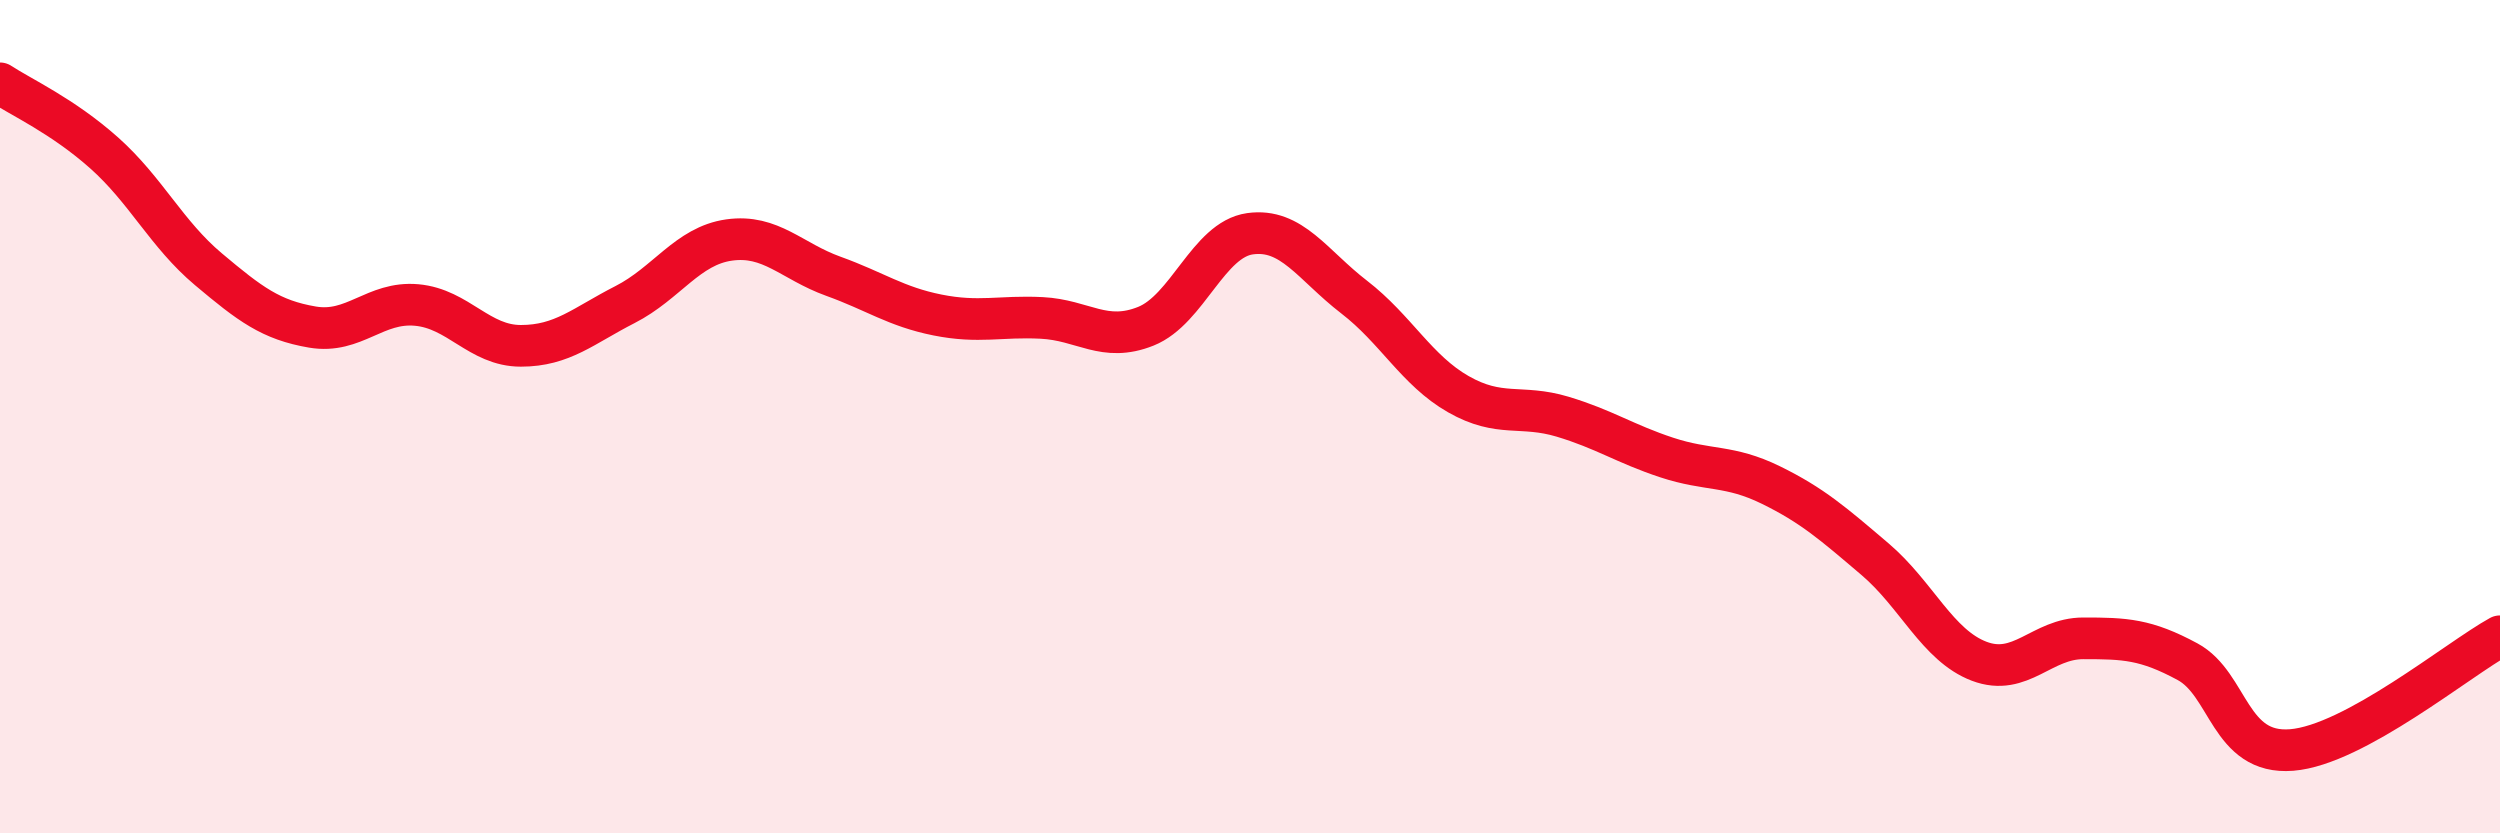
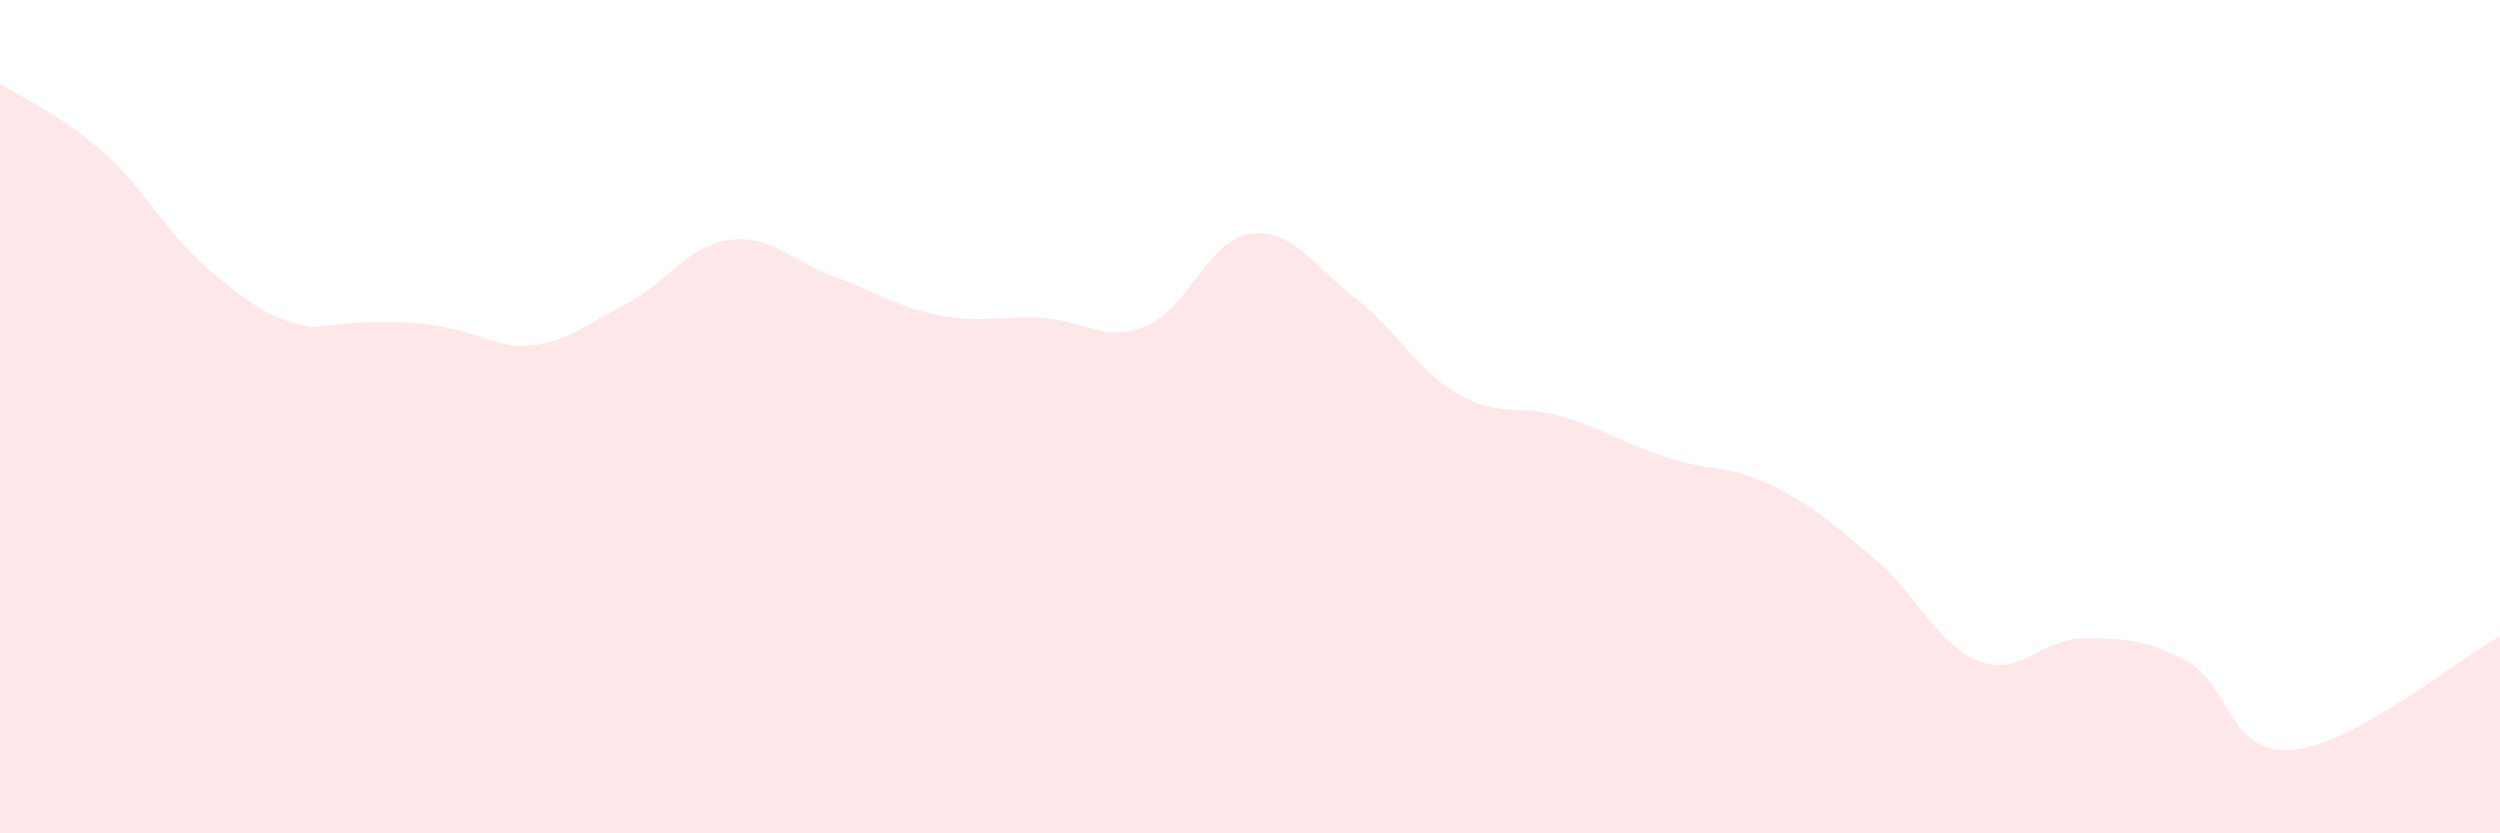
<svg xmlns="http://www.w3.org/2000/svg" width="60" height="20" viewBox="0 0 60 20">
-   <path d="M 0,2 C 0.5,2.33 1.5,2.78 2.5,3.67 C 3.5,4.56 4,5.62 5,6.46 C 6,7.3 6.5,7.68 7.5,7.85 C 8.5,8.02 9,7.23 10,7.32 C 11,7.41 11.5,8.3 12.5,8.3 C 13.5,8.3 14,7.82 15,7.31 C 16,6.8 16.5,5.9 17.5,5.76 C 18.5,5.62 19,6.27 20,6.63 C 21,6.99 21.5,7.36 22.5,7.56 C 23.5,7.76 24,7.58 25,7.63 C 26,7.68 26.5,8.23 27.5,7.83 C 28.5,7.43 29,5.75 30,5.61 C 31,5.47 31.5,6.36 32.5,7.13 C 33.5,7.9 34,8.89 35,9.46 C 36,10.03 36.5,9.7 37.5,10 C 38.5,10.3 39,10.65 40,10.98 C 41,11.31 41.5,11.15 42.5,11.64 C 43.5,12.13 44,12.57 45,13.42 C 46,14.27 46.5,15.49 47.5,15.87 C 48.5,16.25 49,15.32 50,15.32 C 51,15.32 51.5,15.34 52.5,15.88 C 53.5,16.42 53.5,18.12 55,18 C 56.5,17.88 59,15.82 60,15.27L60 20L0 20Z" fill="#EB0A25" opacity="0.1" stroke-linecap="round" stroke-linejoin="round" />
-   <path d="M 0,2 C 0.5,2.33 1.5,2.78 2.5,3.67 C 3.5,4.56 4,5.62 5,6.46 C 6,7.3 6.5,7.68 7.5,7.85 C 8.5,8.02 9,7.23 10,7.32 C 11,7.41 11.5,8.3 12.5,8.3 C 13.5,8.3 14,7.82 15,7.31 C 16,6.8 16.5,5.9 17.5,5.76 C 18.5,5.62 19,6.27 20,6.63 C 21,6.99 21.5,7.36 22.5,7.56 C 23.5,7.76 24,7.58 25,7.63 C 26,7.68 26.5,8.23 27.5,7.83 C 28.5,7.43 29,5.75 30,5.61 C 31,5.47 31.5,6.36 32.5,7.13 C 33.5,7.9 34,8.89 35,9.46 C 36,10.03 36.5,9.7 37.5,10 C 38.5,10.3 39,10.65 40,10.98 C 41,11.31 41.5,11.15 42.5,11.64 C 43.5,12.13 44,12.57 45,13.42 C 46,14.27 46.5,15.49 47.5,15.87 C 48.5,16.25 49,15.32 50,15.32 C 51,15.32 51.5,15.34 52.5,15.88 C 53.5,16.42 53.5,18.12 55,18 C 56.5,17.88 59,15.82 60,15.27" stroke="#EB0A25" stroke-width="1" fill="none" stroke-linecap="round" stroke-linejoin="round" />
+   <path d="M 0,2 C 0.5,2.33 1.5,2.78 2.5,3.67 C 3.5,4.56 4,5.62 5,6.46 C 6,7.3 6.5,7.68 7.5,7.85 C 11,7.41 11.5,8.3 12.5,8.3 C 13.5,8.3 14,7.82 15,7.31 C 16,6.8 16.5,5.9 17.5,5.76 C 18.5,5.62 19,6.27 20,6.63 C 21,6.99 21.5,7.36 22.5,7.56 C 23.5,7.76 24,7.58 25,7.63 C 26,7.68 26.5,8.23 27.5,7.83 C 28.5,7.43 29,5.75 30,5.61 C 31,5.47 31.5,6.36 32.5,7.13 C 33.5,7.9 34,8.89 35,9.46 C 36,10.03 36.5,9.7 37.5,10 C 38.5,10.3 39,10.65 40,10.98 C 41,11.31 41.5,11.15 42.5,11.64 C 43.5,12.13 44,12.57 45,13.42 C 46,14.27 46.5,15.49 47.5,15.87 C 48.5,16.25 49,15.32 50,15.32 C 51,15.32 51.5,15.34 52.5,15.88 C 53.5,16.42 53.5,18.12 55,18 C 56.5,17.88 59,15.82 60,15.27L60 20L0 20Z" fill="#EB0A25" opacity="0.1" stroke-linecap="round" stroke-linejoin="round" />
</svg>